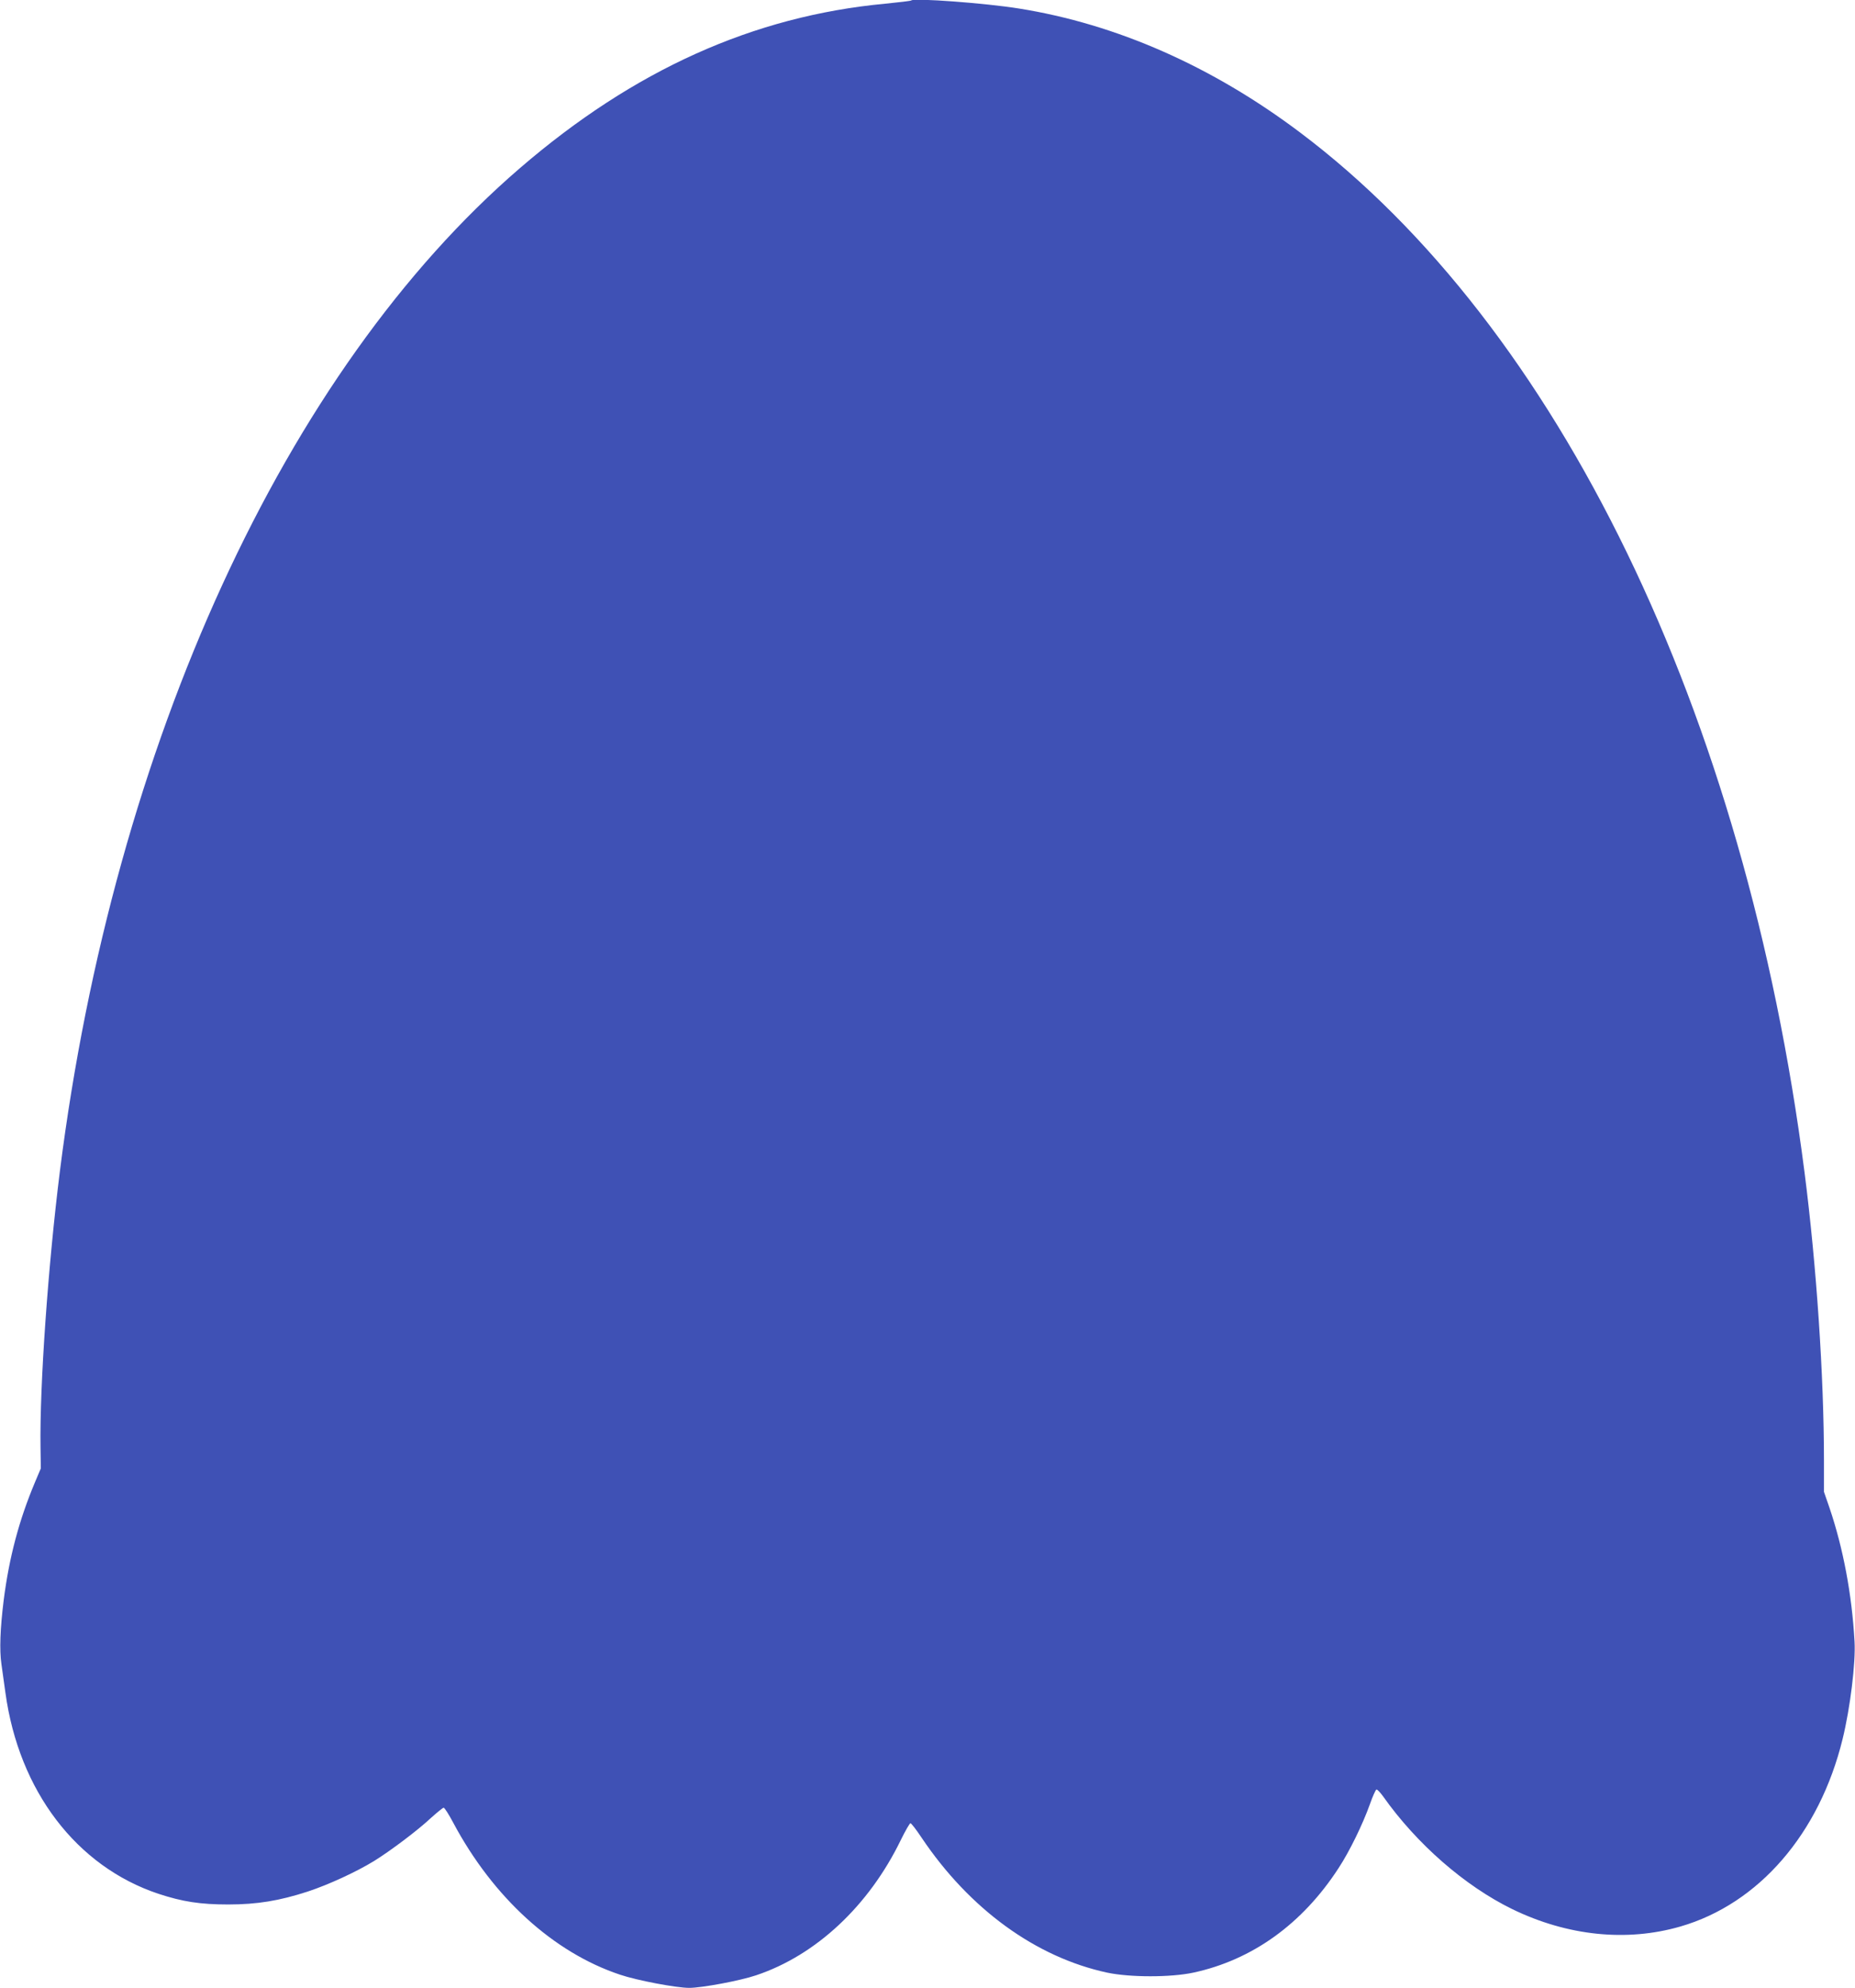
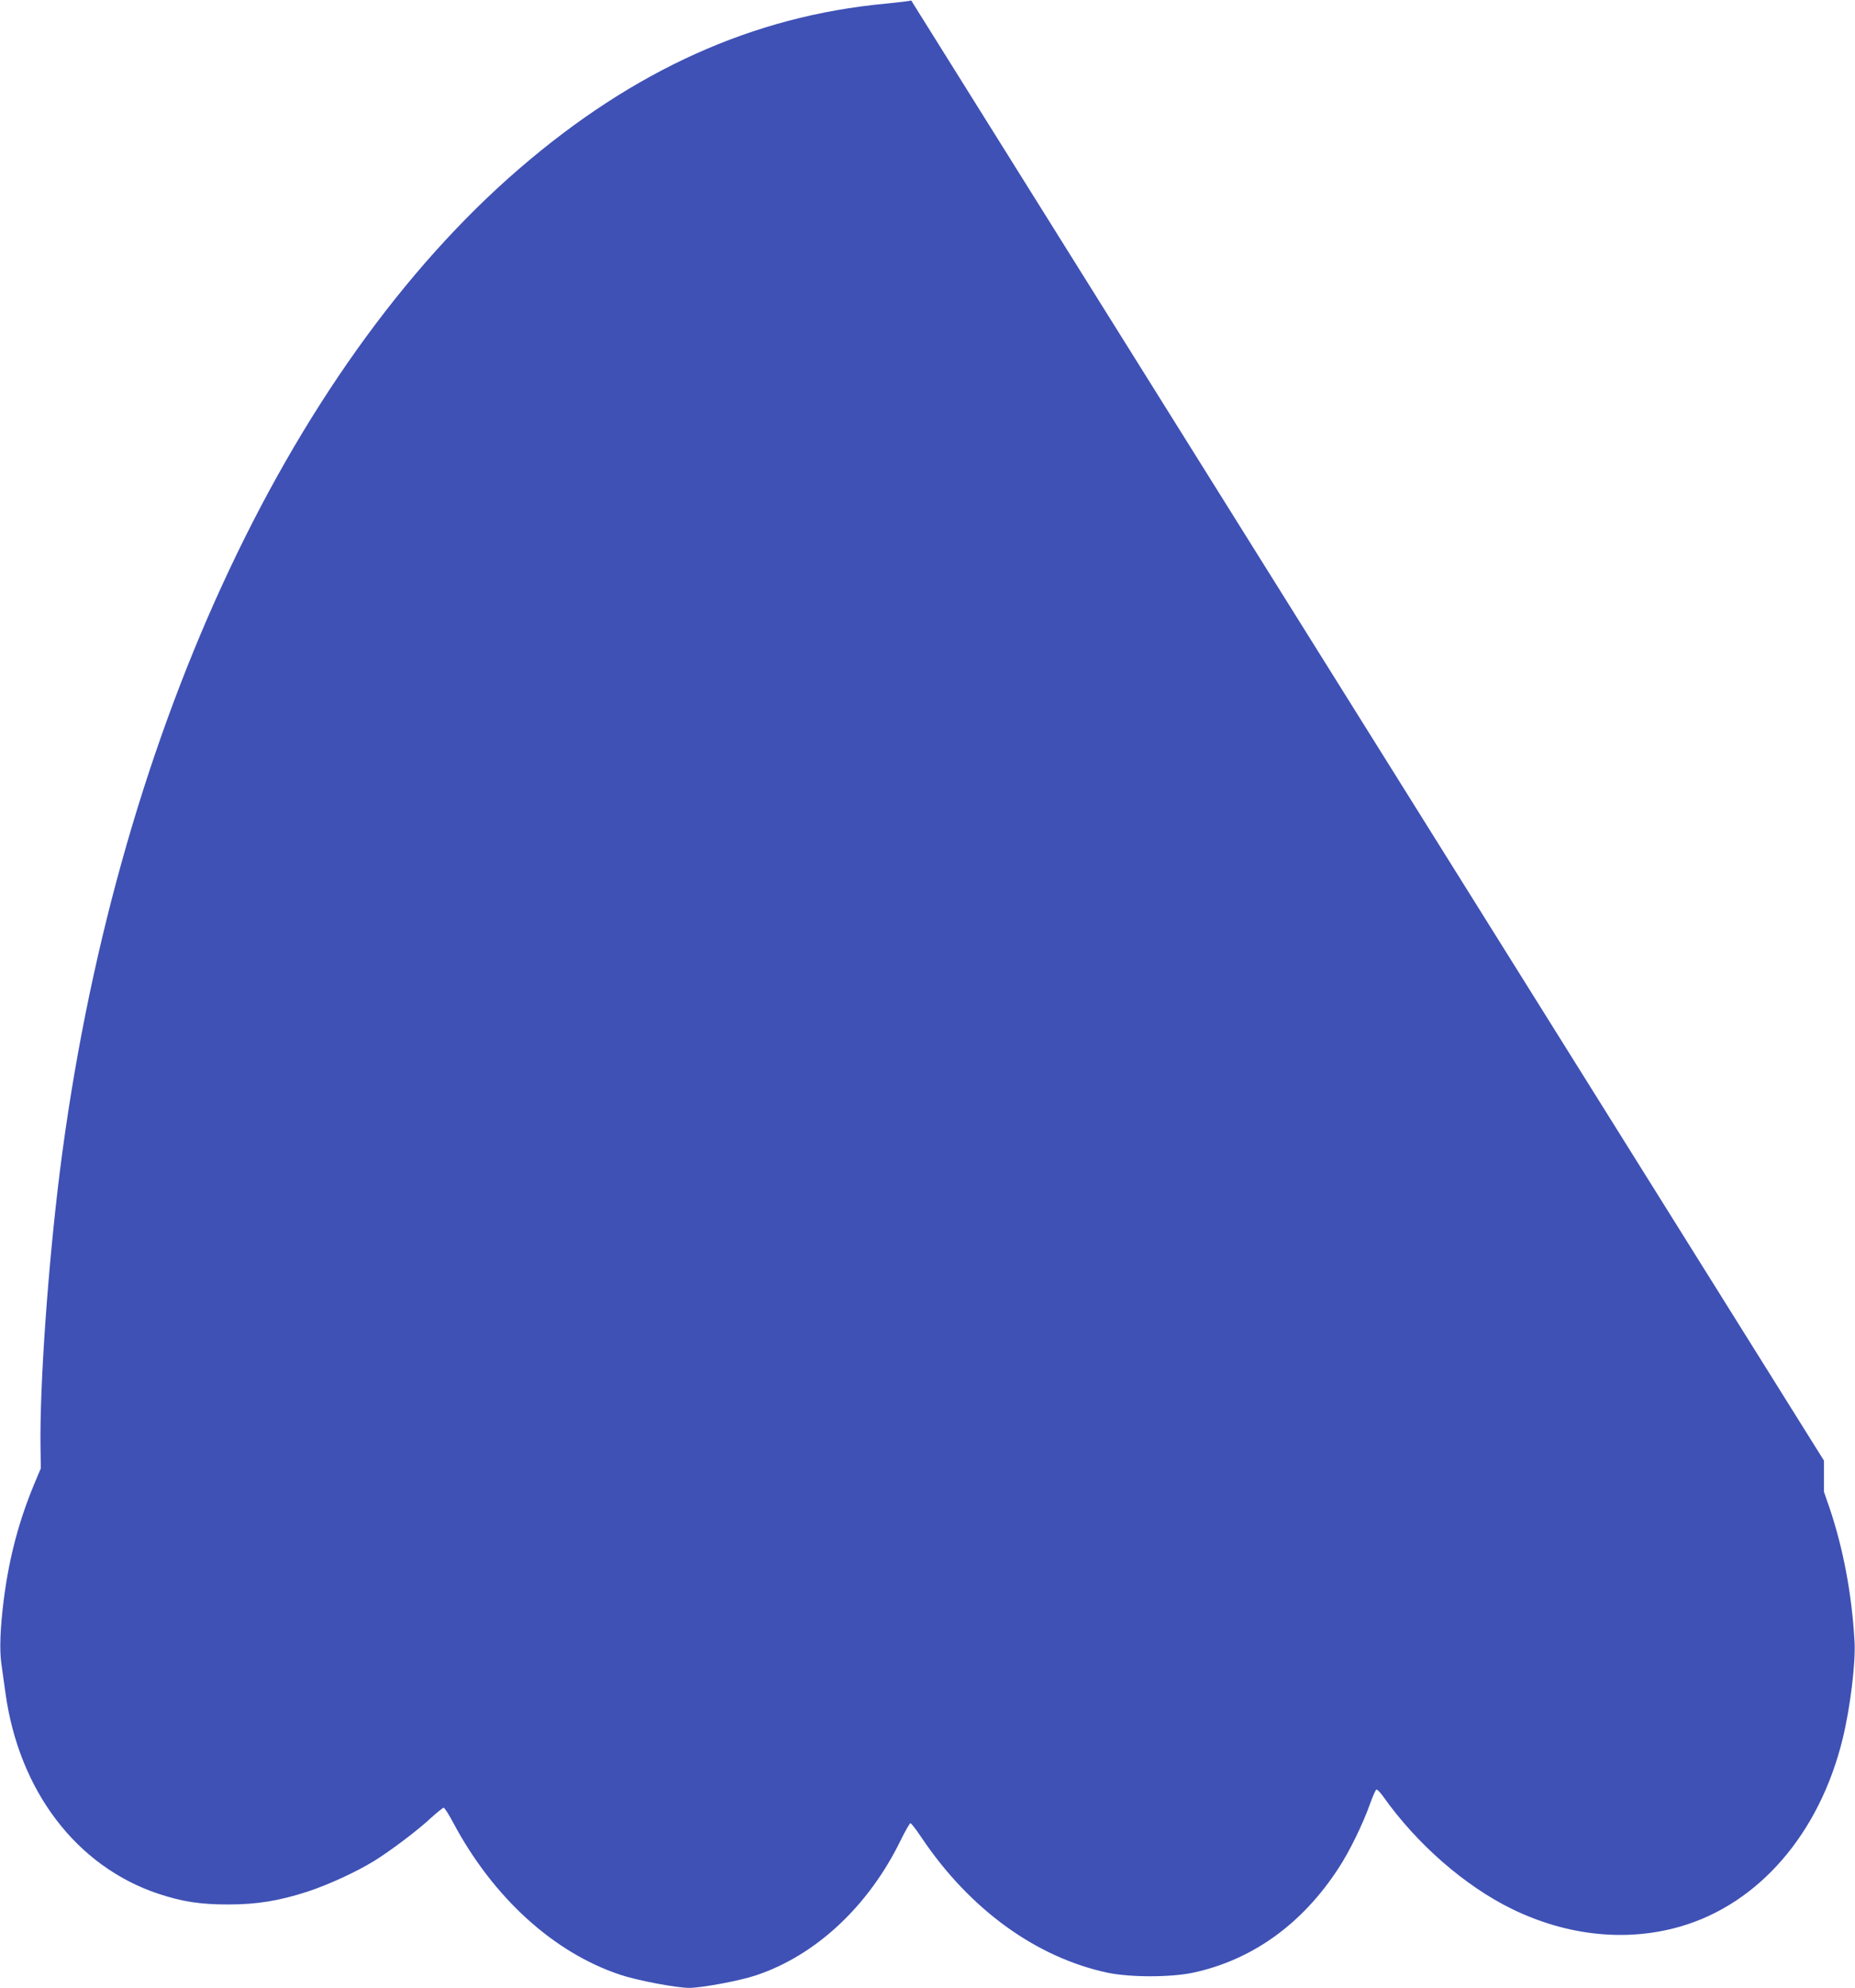
<svg xmlns="http://www.w3.org/2000/svg" version="1.0" width="1195pt" height="1280pt" viewBox="0 0 1195 1280" preserveAspectRatio="xMidYMid meet">
  <g transform="translate(0,1280) scale(0.1,-0.1)" fill="#3f51b5" stroke="none">
-     <path d="M5870 12797 c-3 -3 -79 -12 -170 -21 -847 -80 -1616 -426 -2350 -1058 -1512 -1301 -2616 -3706 -2964 -6458 -76 -605 -131 -1381 -125 -1780 l2 -135 -38 -90 c-103 -245 -166 -484 -201 -757 -23 -185 -28 -321 -15 -412 6 -45 18 -128 26 -186 87 -632 458 -1118 985 -1294 155 -51 269 -69 450 -69 187 0 330 24 512 83 136 45 312 126 428 197 105 65 282 198 366 277 40 36 77 66 82 66 6 0 34 -44 62 -97 256 -480 645 -835 1074 -978 109 -37 363 -85 446 -85 81 0 328 46 431 81 386 129 726 447 932 871 29 59 57 108 62 108 6 0 38 -42 72 -93 309 -460 736 -770 1196 -869 147 -31 409 -31 554 0 381 82 703 314 936 673 70 106 156 283 201 409 18 52 38 96 43 97 5 2 24 -18 43 -44 217 -307 527 -577 832 -726 356 -173 737 -212 1083 -112 505 146 896 598 1045 1207 49 199 85 493 77 628 -17 304 -73 600 -161 860 l-36 104 0 201 c0 544 -48 1255 -125 1855 -381 2962 -1586 5446 -3250 6697 -566 426 -1183 698 -1810 798 -216 35 -678 69 -695 52z" />
+     <path d="M5870 12797 c-3 -3 -79 -12 -170 -21 -847 -80 -1616 -426 -2350 -1058 -1512 -1301 -2616 -3706 -2964 -6458 -76 -605 -131 -1381 -125 -1780 l2 -135 -38 -90 c-103 -245 -166 -484 -201 -757 -23 -185 -28 -321 -15 -412 6 -45 18 -128 26 -186 87 -632 458 -1118 985 -1294 155 -51 269 -69 450 -69 187 0 330 24 512 83 136 45 312 126 428 197 105 65 282 198 366 277 40 36 77 66 82 66 6 0 34 -44 62 -97 256 -480 645 -835 1074 -978 109 -37 363 -85 446 -85 81 0 328 46 431 81 386 129 726 447 932 871 29 59 57 108 62 108 6 0 38 -42 72 -93 309 -460 736 -770 1196 -869 147 -31 409 -31 554 0 381 82 703 314 936 673 70 106 156 283 201 409 18 52 38 96 43 97 5 2 24 -18 43 -44 217 -307 527 -577 832 -726 356 -173 737 -212 1083 -112 505 146 896 598 1045 1207 49 199 85 493 77 628 -17 304 -73 600 -161 860 l-36 104 0 201 z" />
  </g>
</svg>